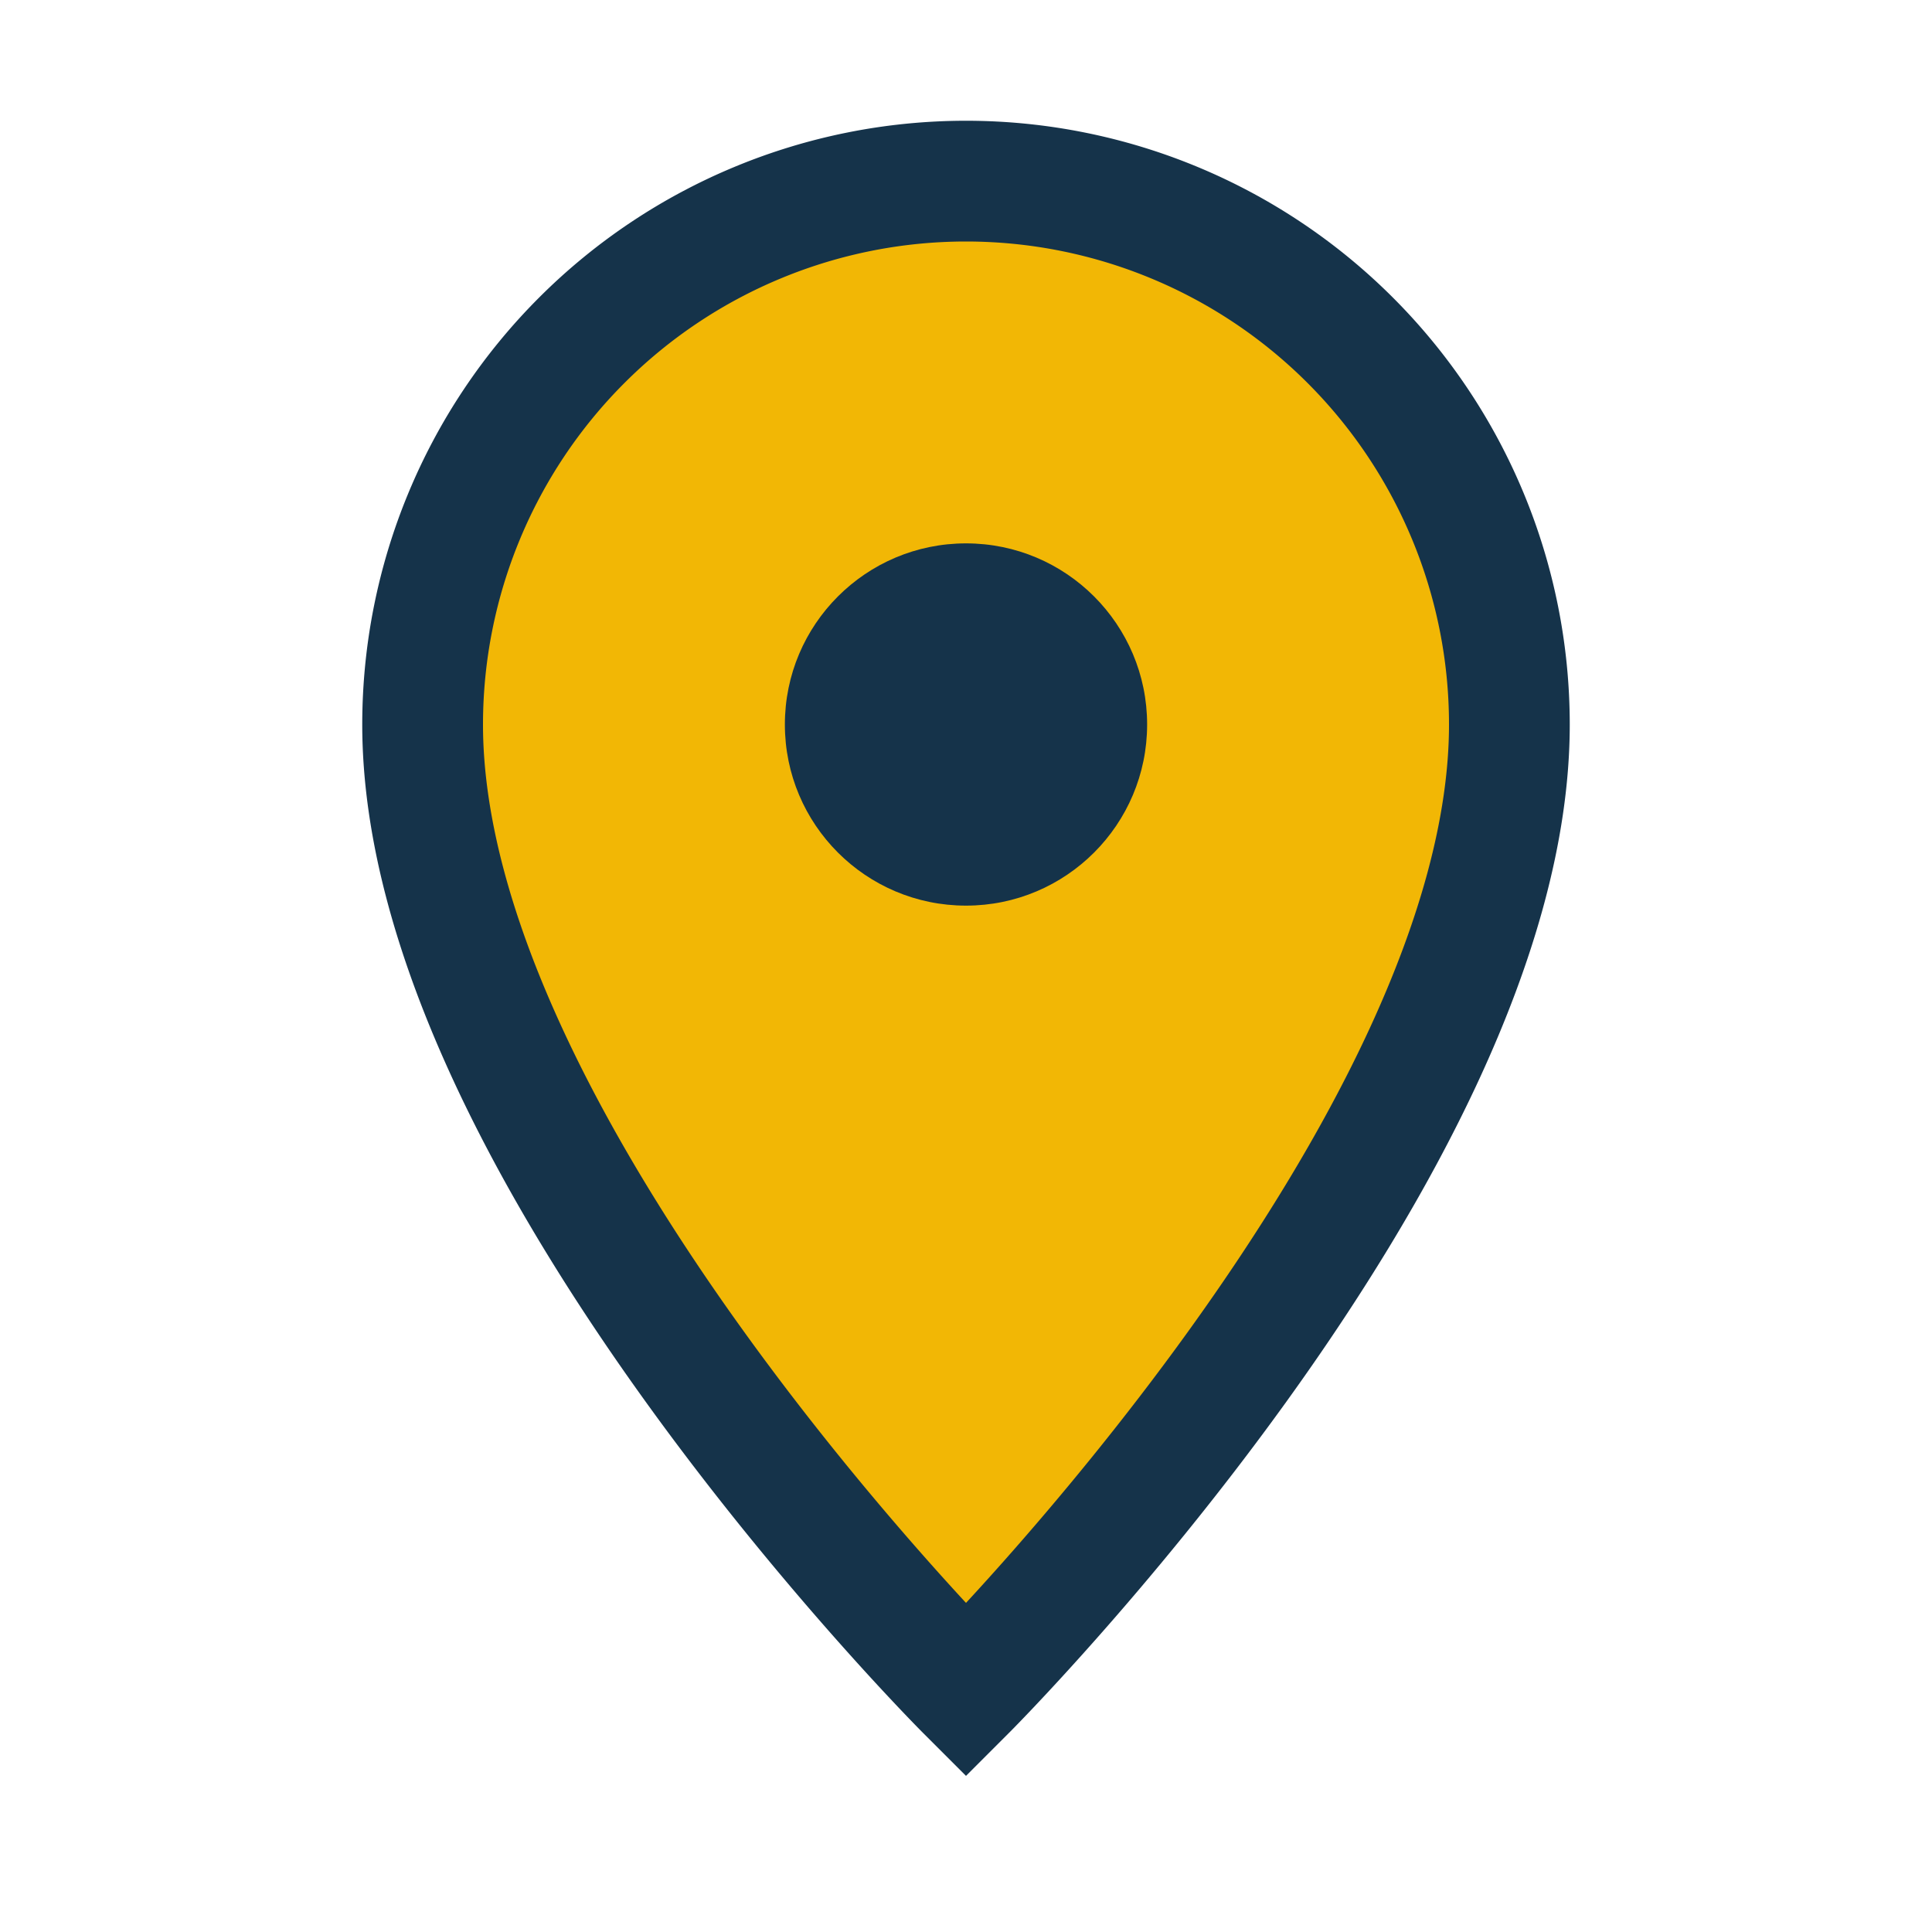
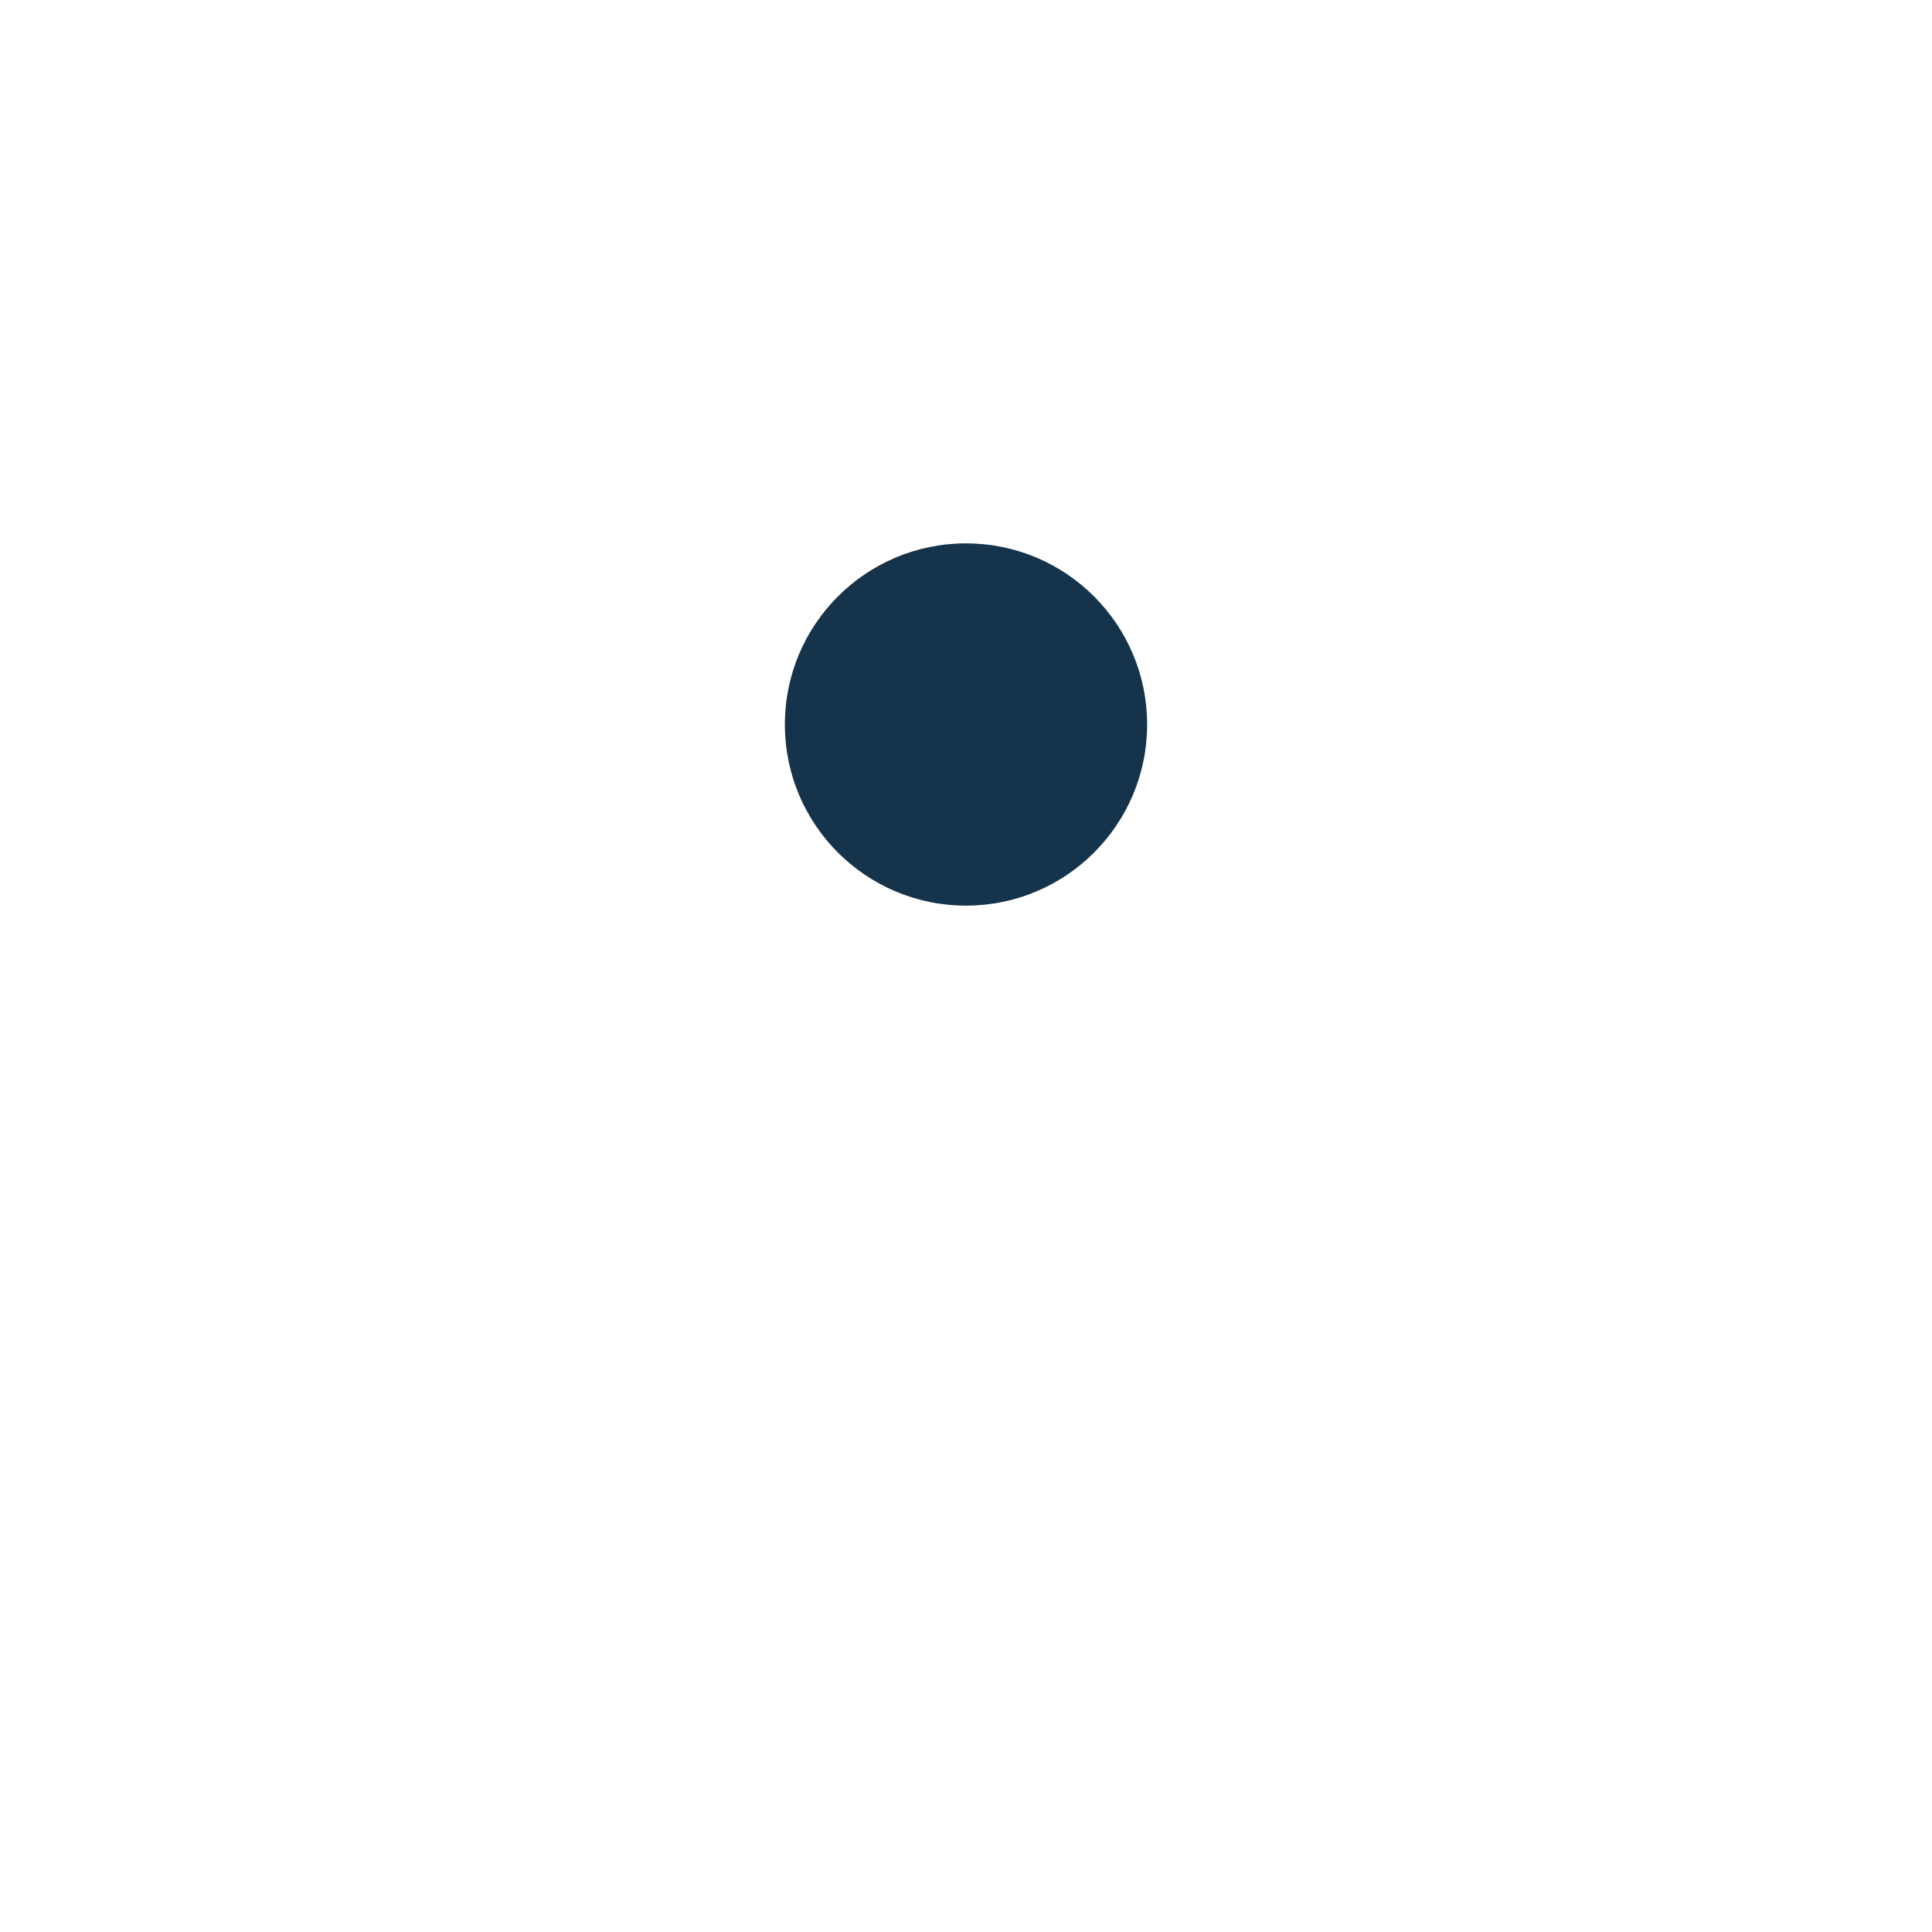
<svg xmlns="http://www.w3.org/2000/svg" width="32" height="32" viewBox="0 0 32 32">
-   <path d="M16 28S7 19 7 12a9 9 0 0118 0c0 7-9 16-9 16z" fill="#F2B705" stroke="#15334A" stroke-width="2" />
  <circle cx="16" cy="12" r="3" fill="#15334A" />
</svg>